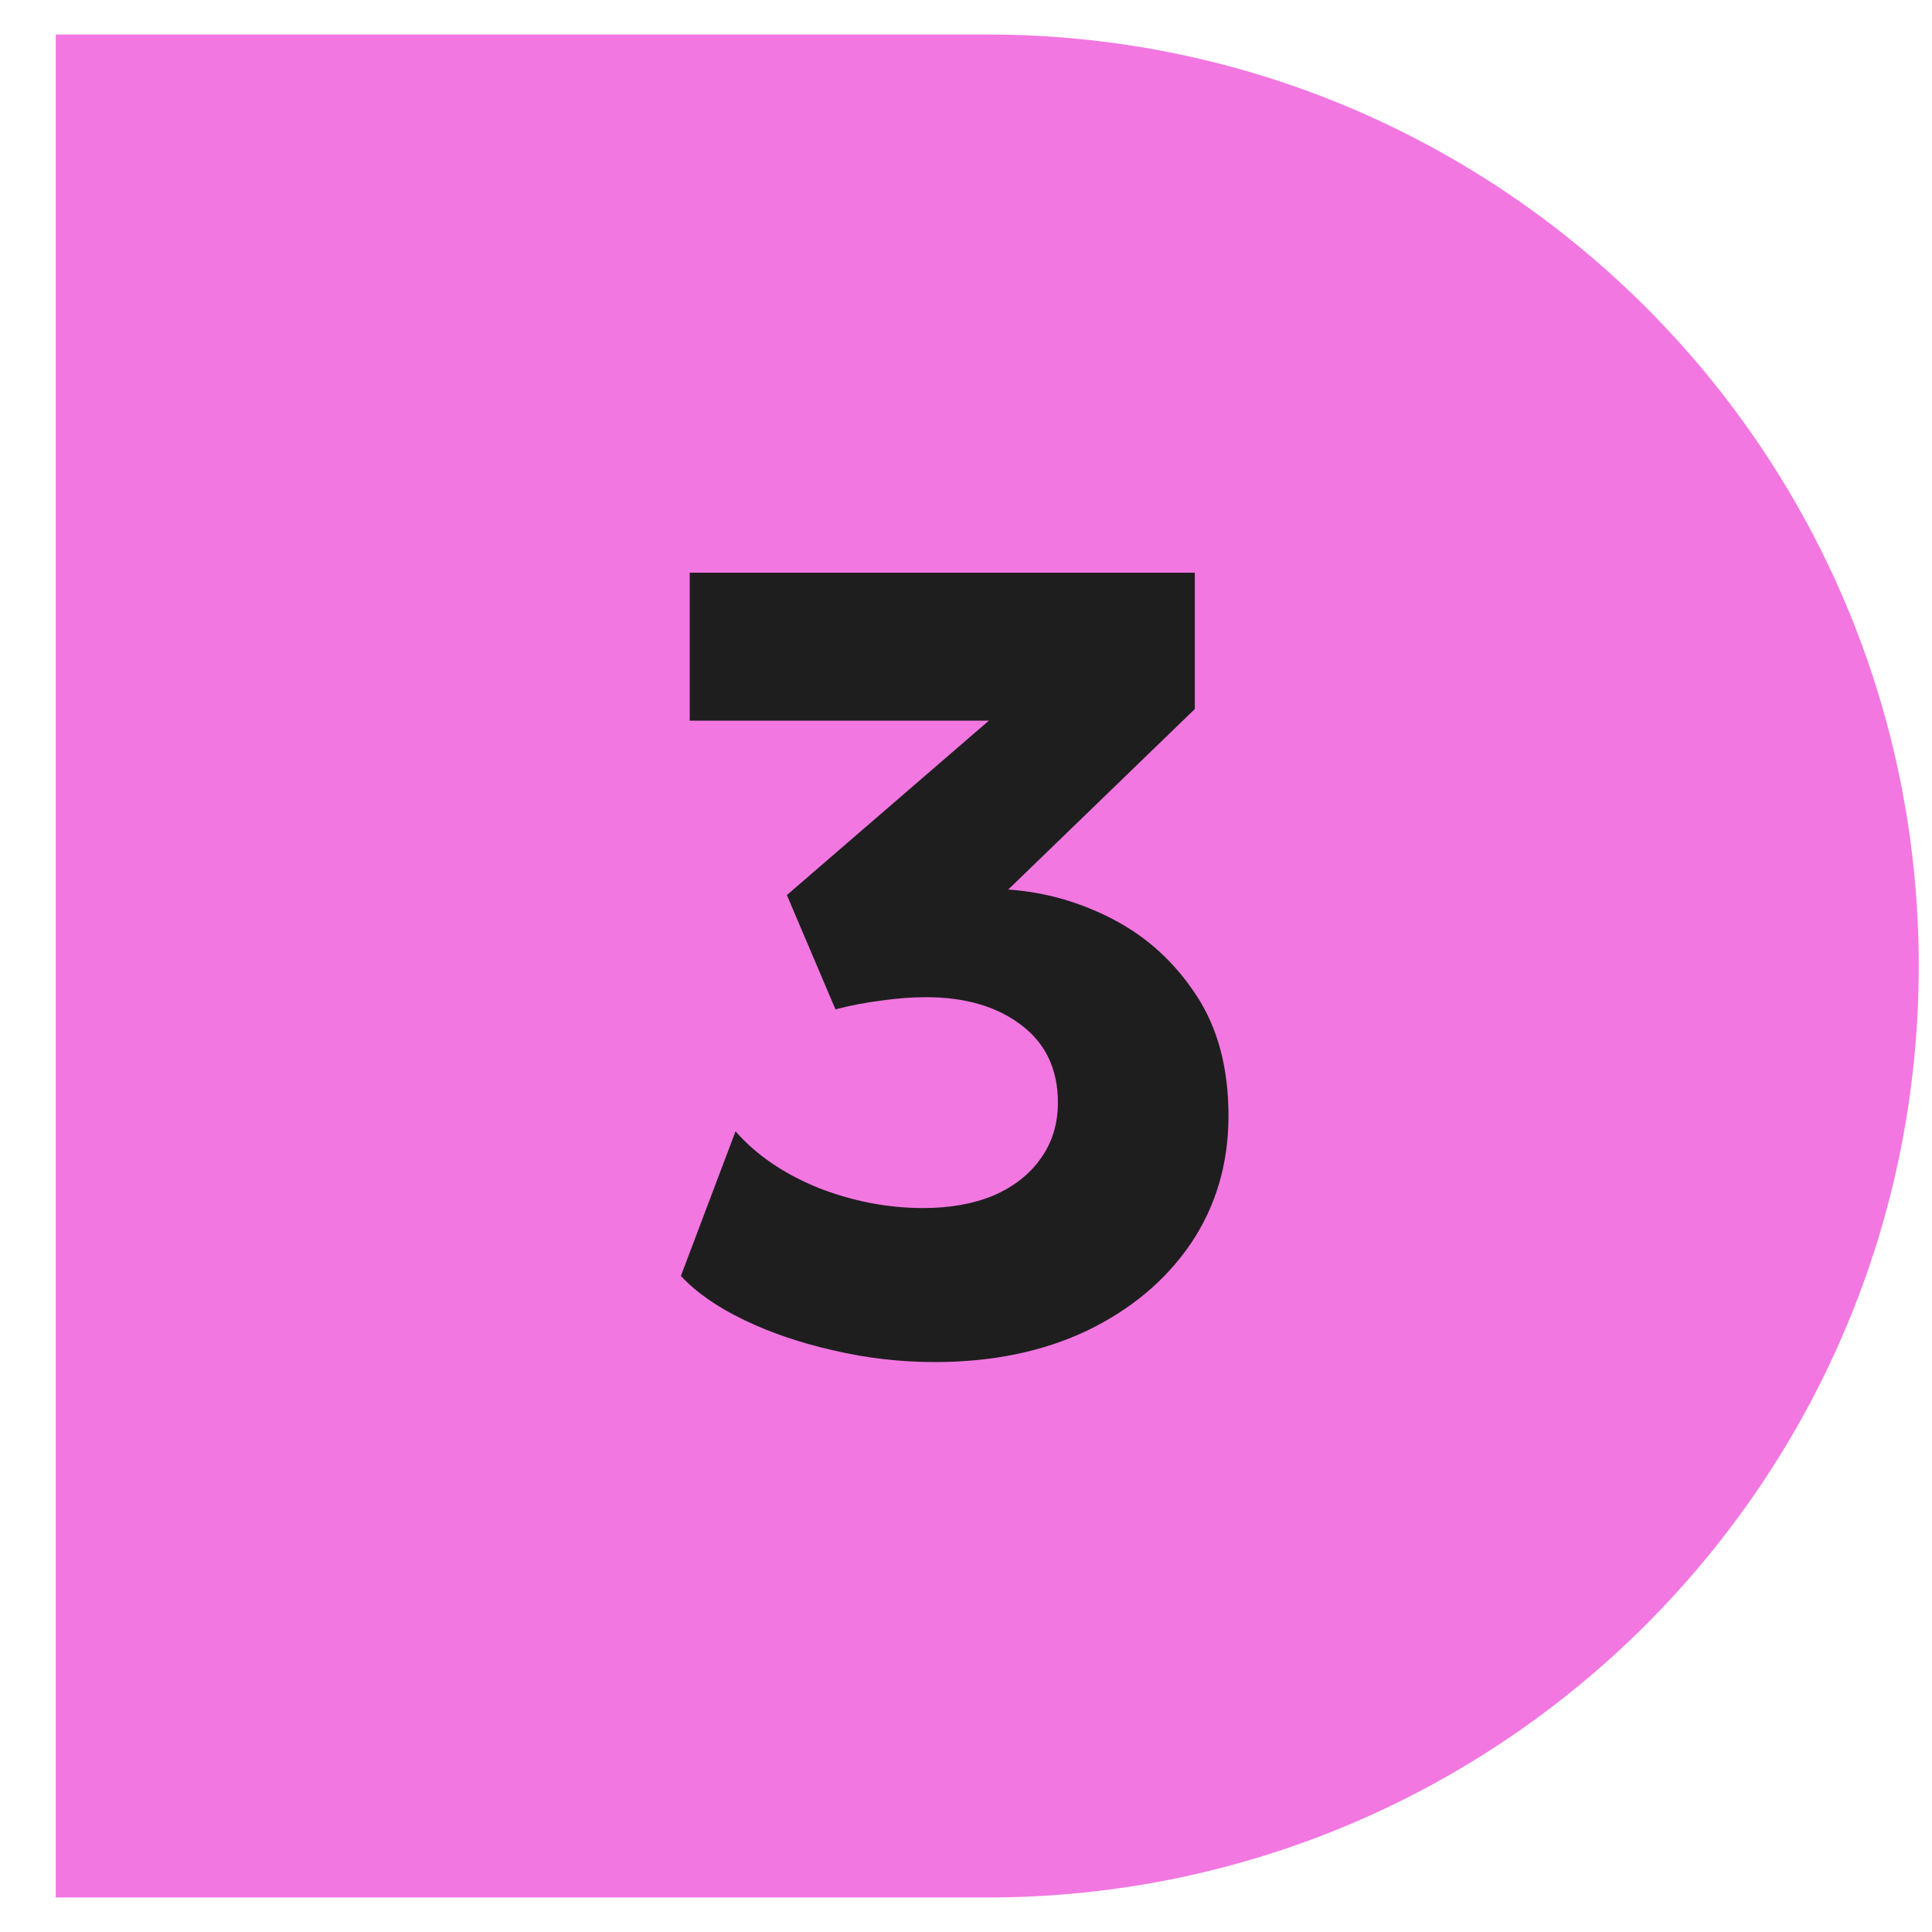
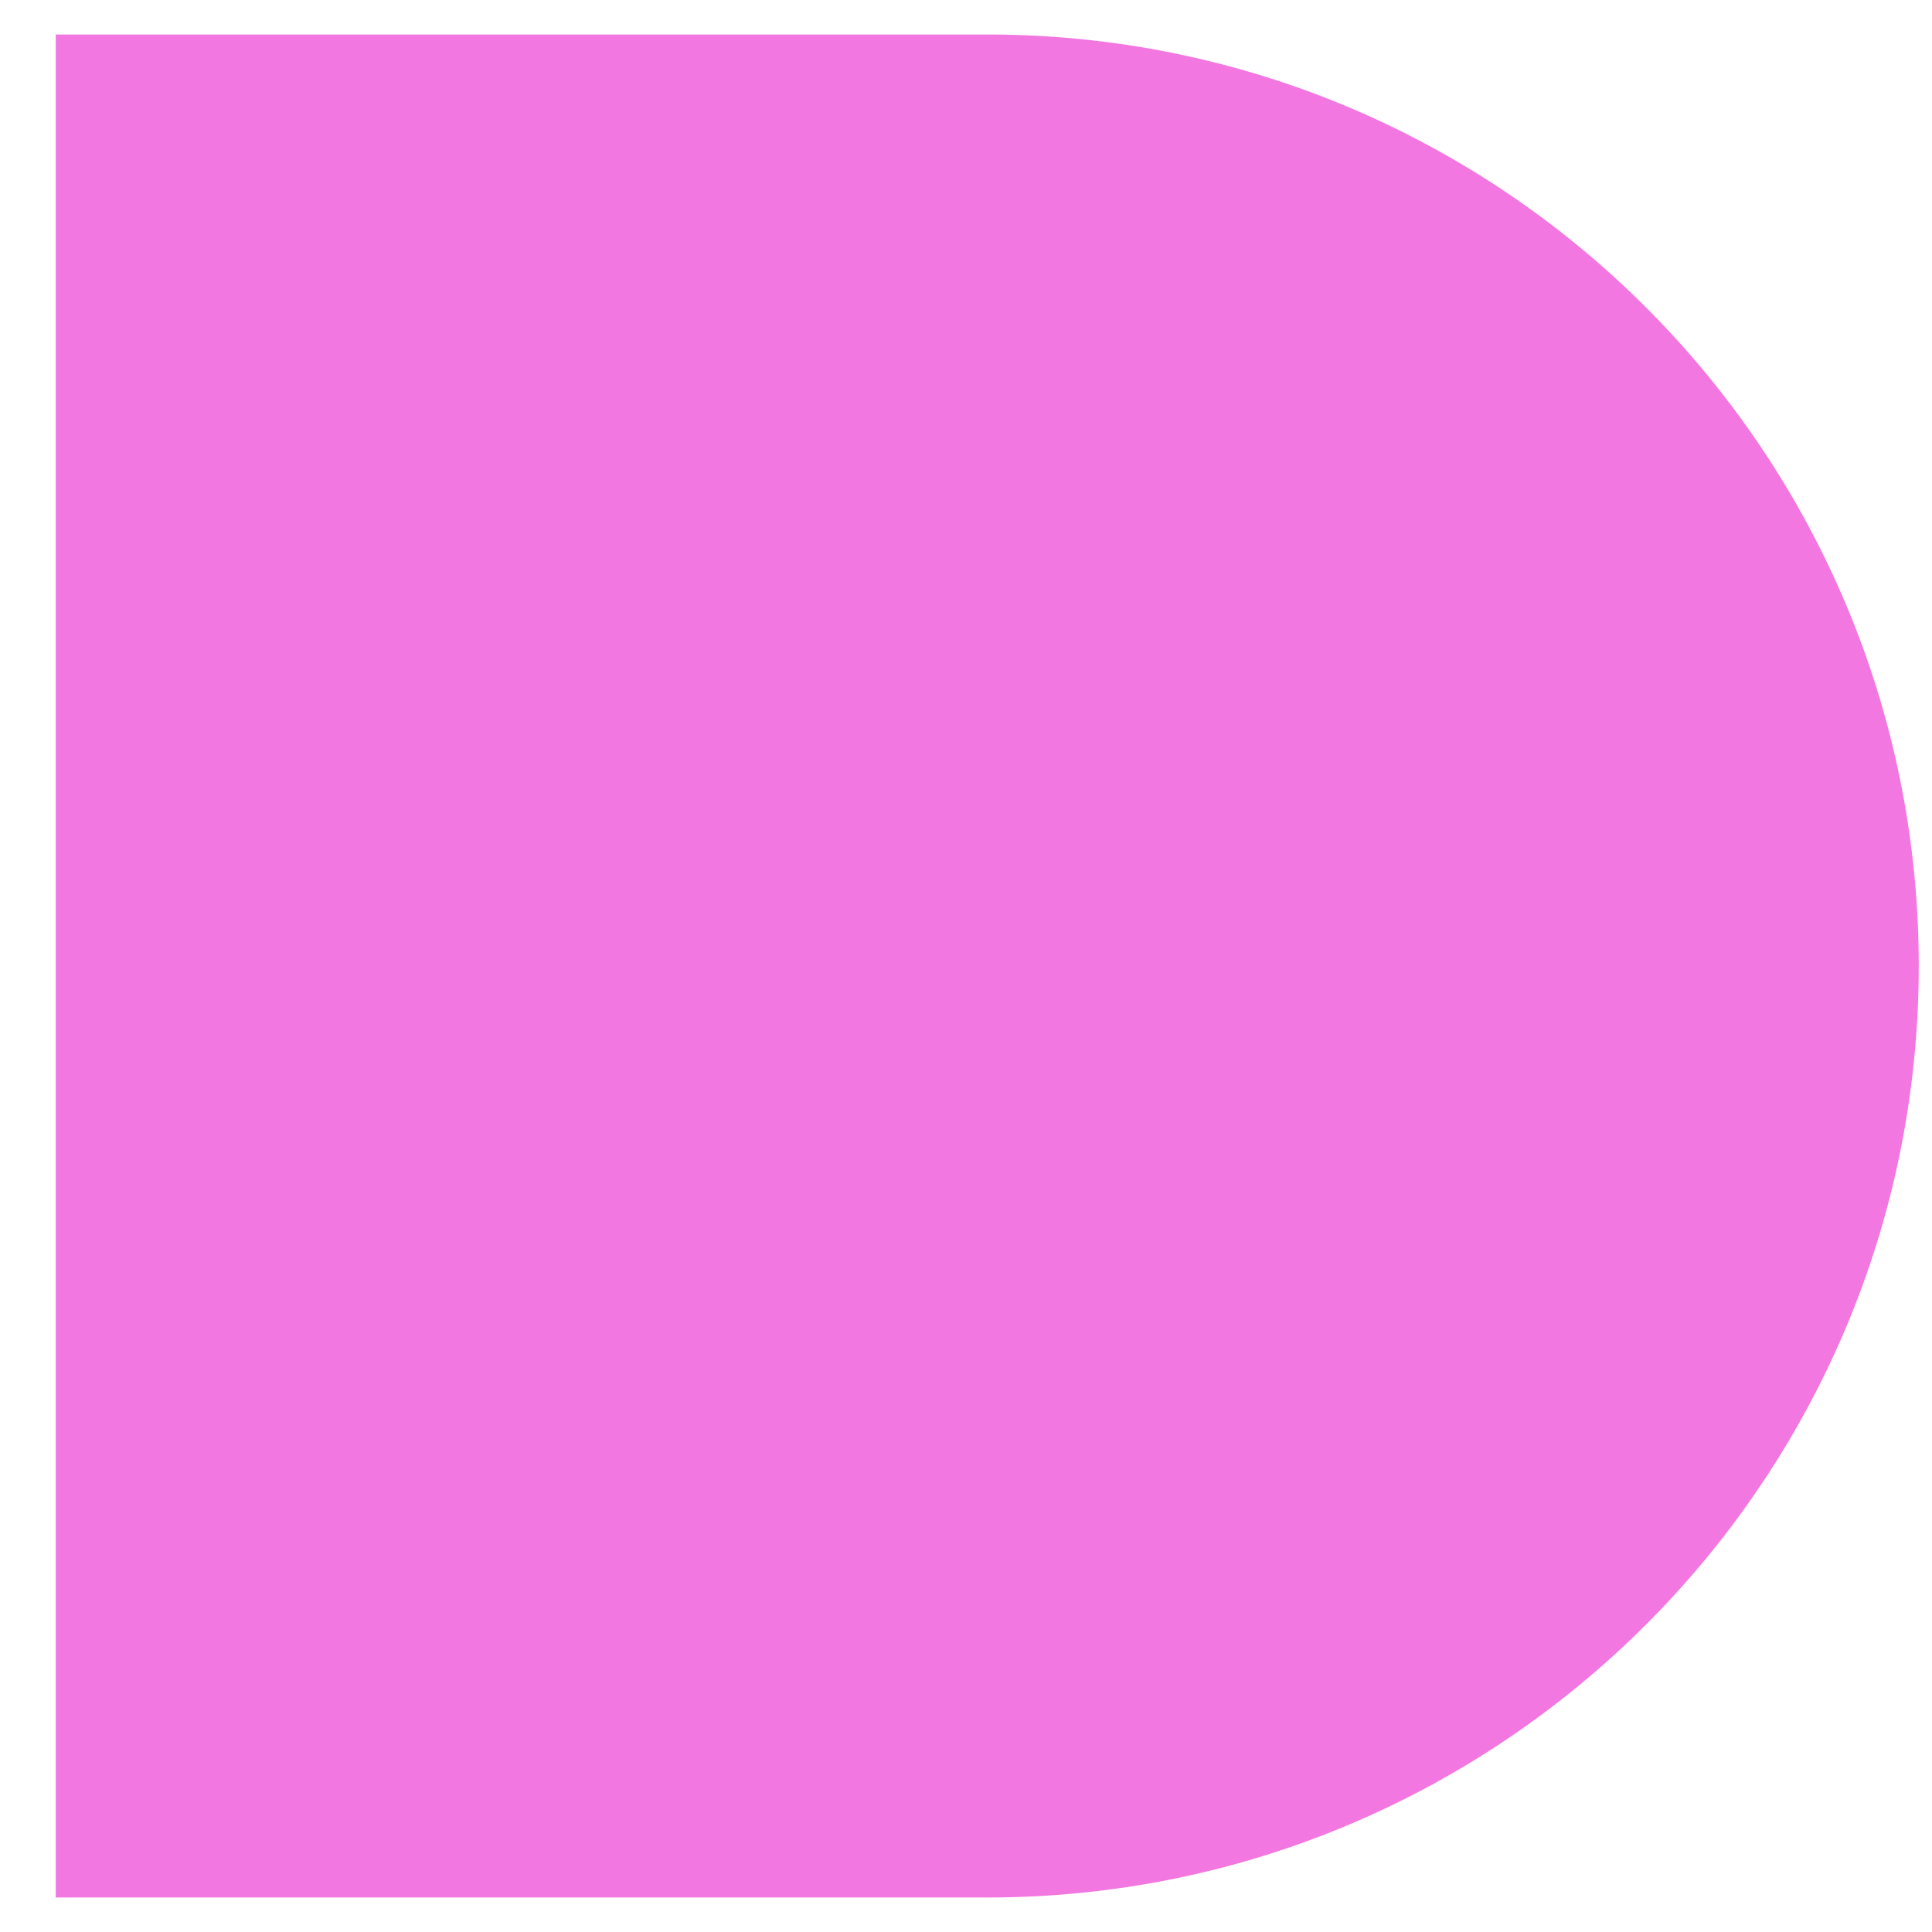
<svg xmlns="http://www.w3.org/2000/svg" width="28" height="28" viewBox="0 0 28 28" fill="none">
  <path d="M0.808 0.5H14.308C21.764 0.5 27.808 6.544 27.808 14C27.808 21.456 21.764 27.5 14.308 27.5H0.808V0.5Z" fill="#F277E1" />
-   <path d="M13.548 19.74C13.052 19.74 12.564 19.684 12.084 19.572C11.609 19.465 11.177 19.319 10.788 19.132C10.398 18.945 10.092 18.732 9.868 18.492L10.66 16.396C10.958 16.737 11.356 17.009 11.852 17.212C12.353 17.409 12.862 17.508 13.38 17.508C13.769 17.508 14.11 17.447 14.404 17.324C14.697 17.196 14.924 17.017 15.084 16.788C15.249 16.559 15.332 16.289 15.332 15.98C15.332 15.495 15.153 15.119 14.796 14.852C14.444 14.585 13.985 14.452 13.42 14.452C13.217 14.452 13.004 14.468 12.78 14.5C12.561 14.527 12.337 14.569 12.108 14.628L11.404 12.972L14.332 10.444H9.996V8.3H17.316V10.276L14.612 12.892C15.15 12.929 15.662 13.076 16.148 13.332C16.633 13.588 17.03 13.953 17.34 14.428C17.649 14.897 17.804 15.479 17.804 16.172C17.804 16.865 17.622 17.481 17.26 18.02C16.897 18.553 16.396 18.975 15.756 19.284C15.116 19.588 14.38 19.74 13.548 19.74Z" fill="#1E1E1E" />
</svg>